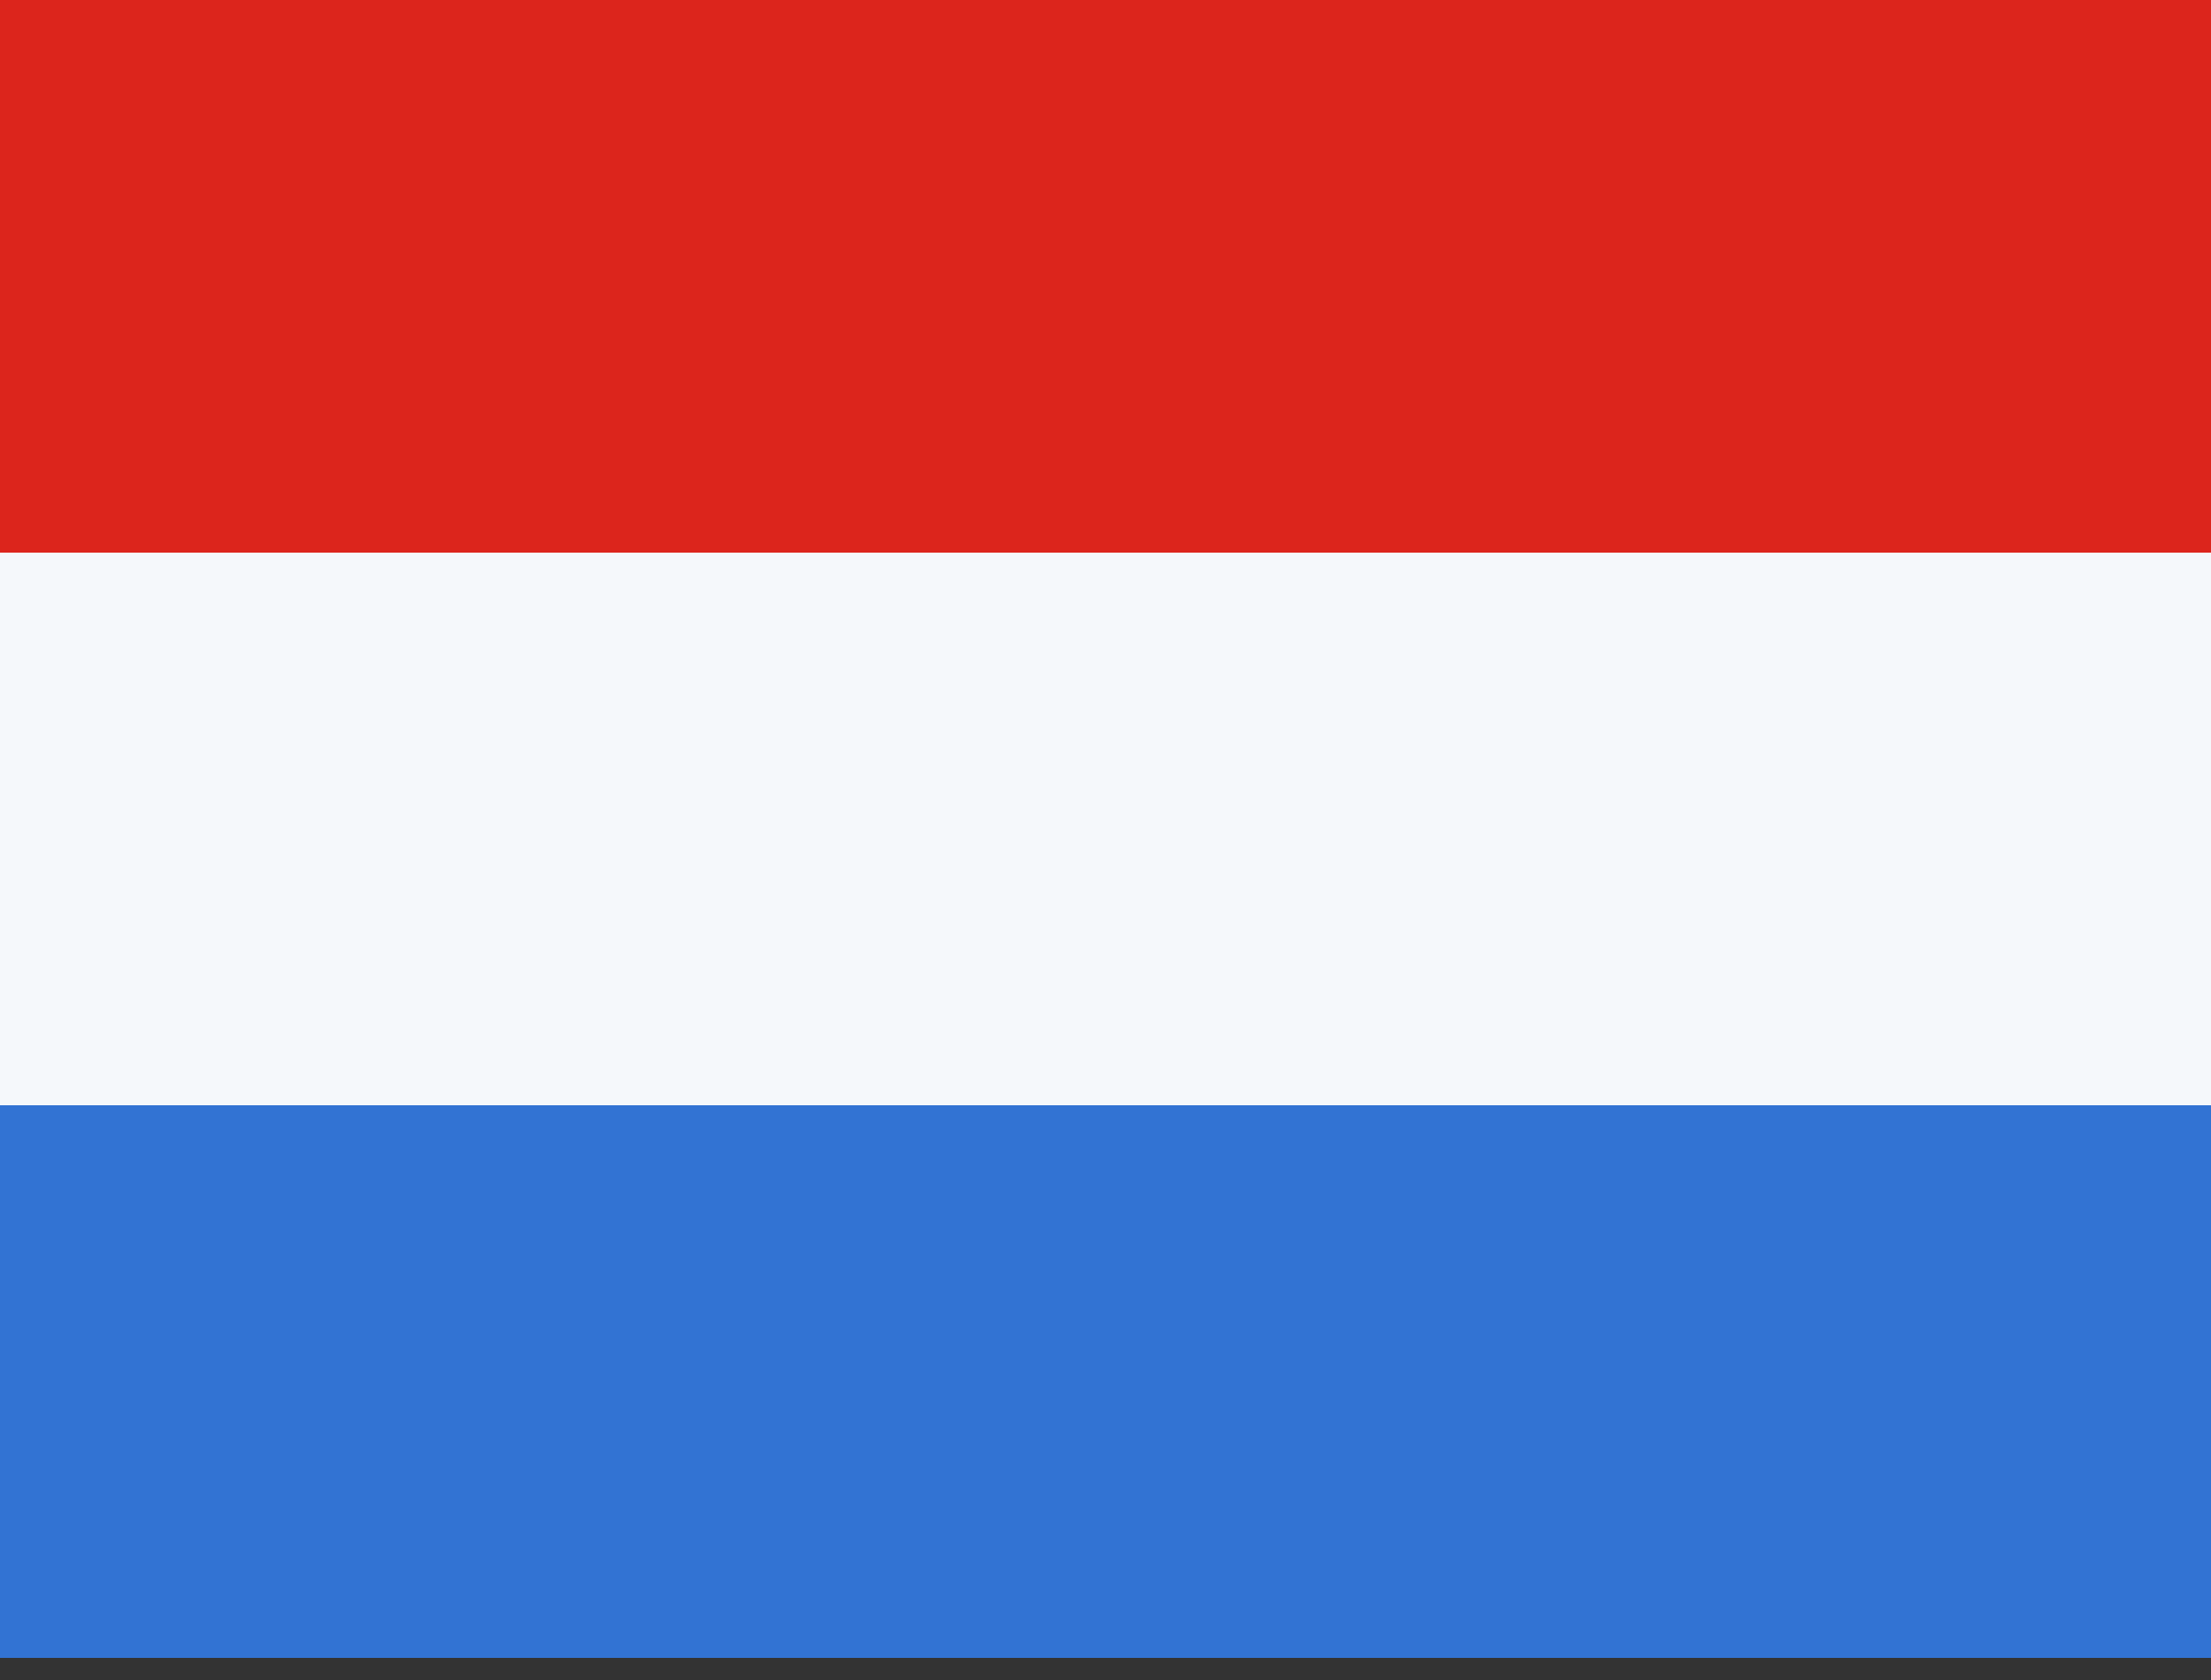
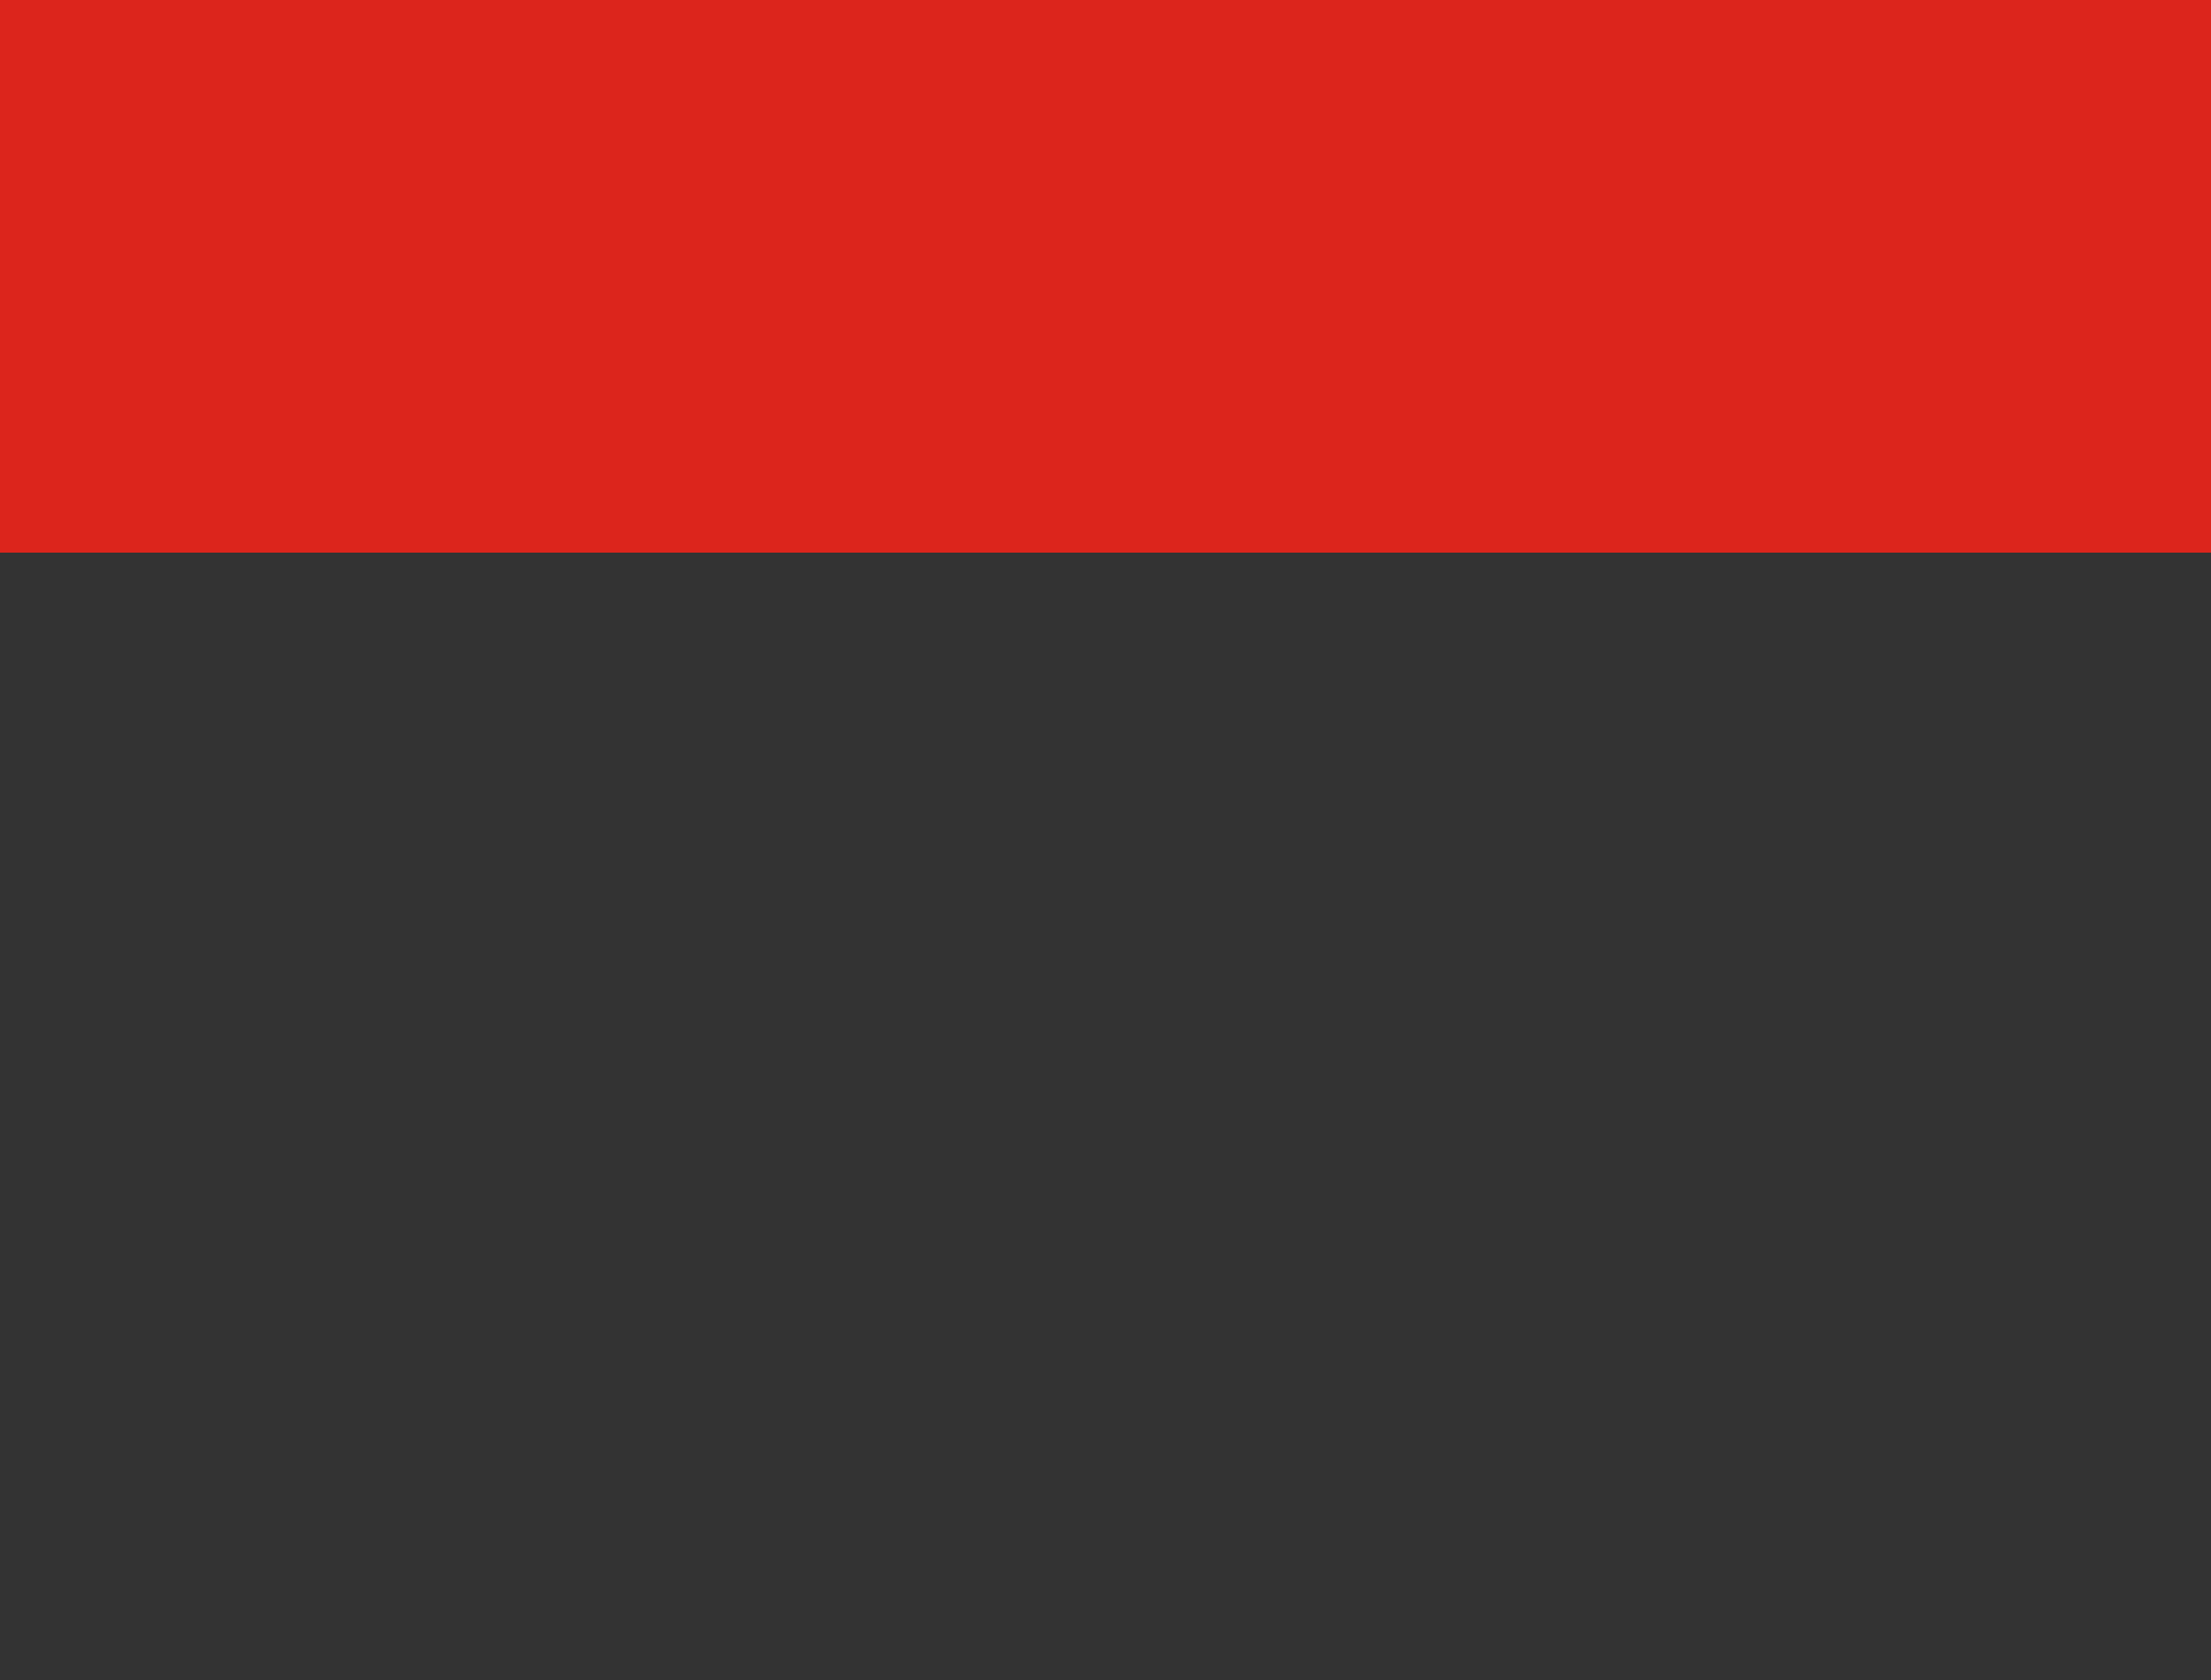
<svg xmlns="http://www.w3.org/2000/svg" width="25" height="19" viewBox="0 0 25 19" fill="none">
  <rect x="0" y="0" width="25" height="19" fill="#333333" stroke="none" />
-   <rect y="6.25" width="25" height="6.25" fill="#F5F8FB" />
-   <rect y="12.5" width="25" height="6.25" fill="#3273D3" />
  <rect width="25" height="6.25" fill="#DC251C" />
</svg>